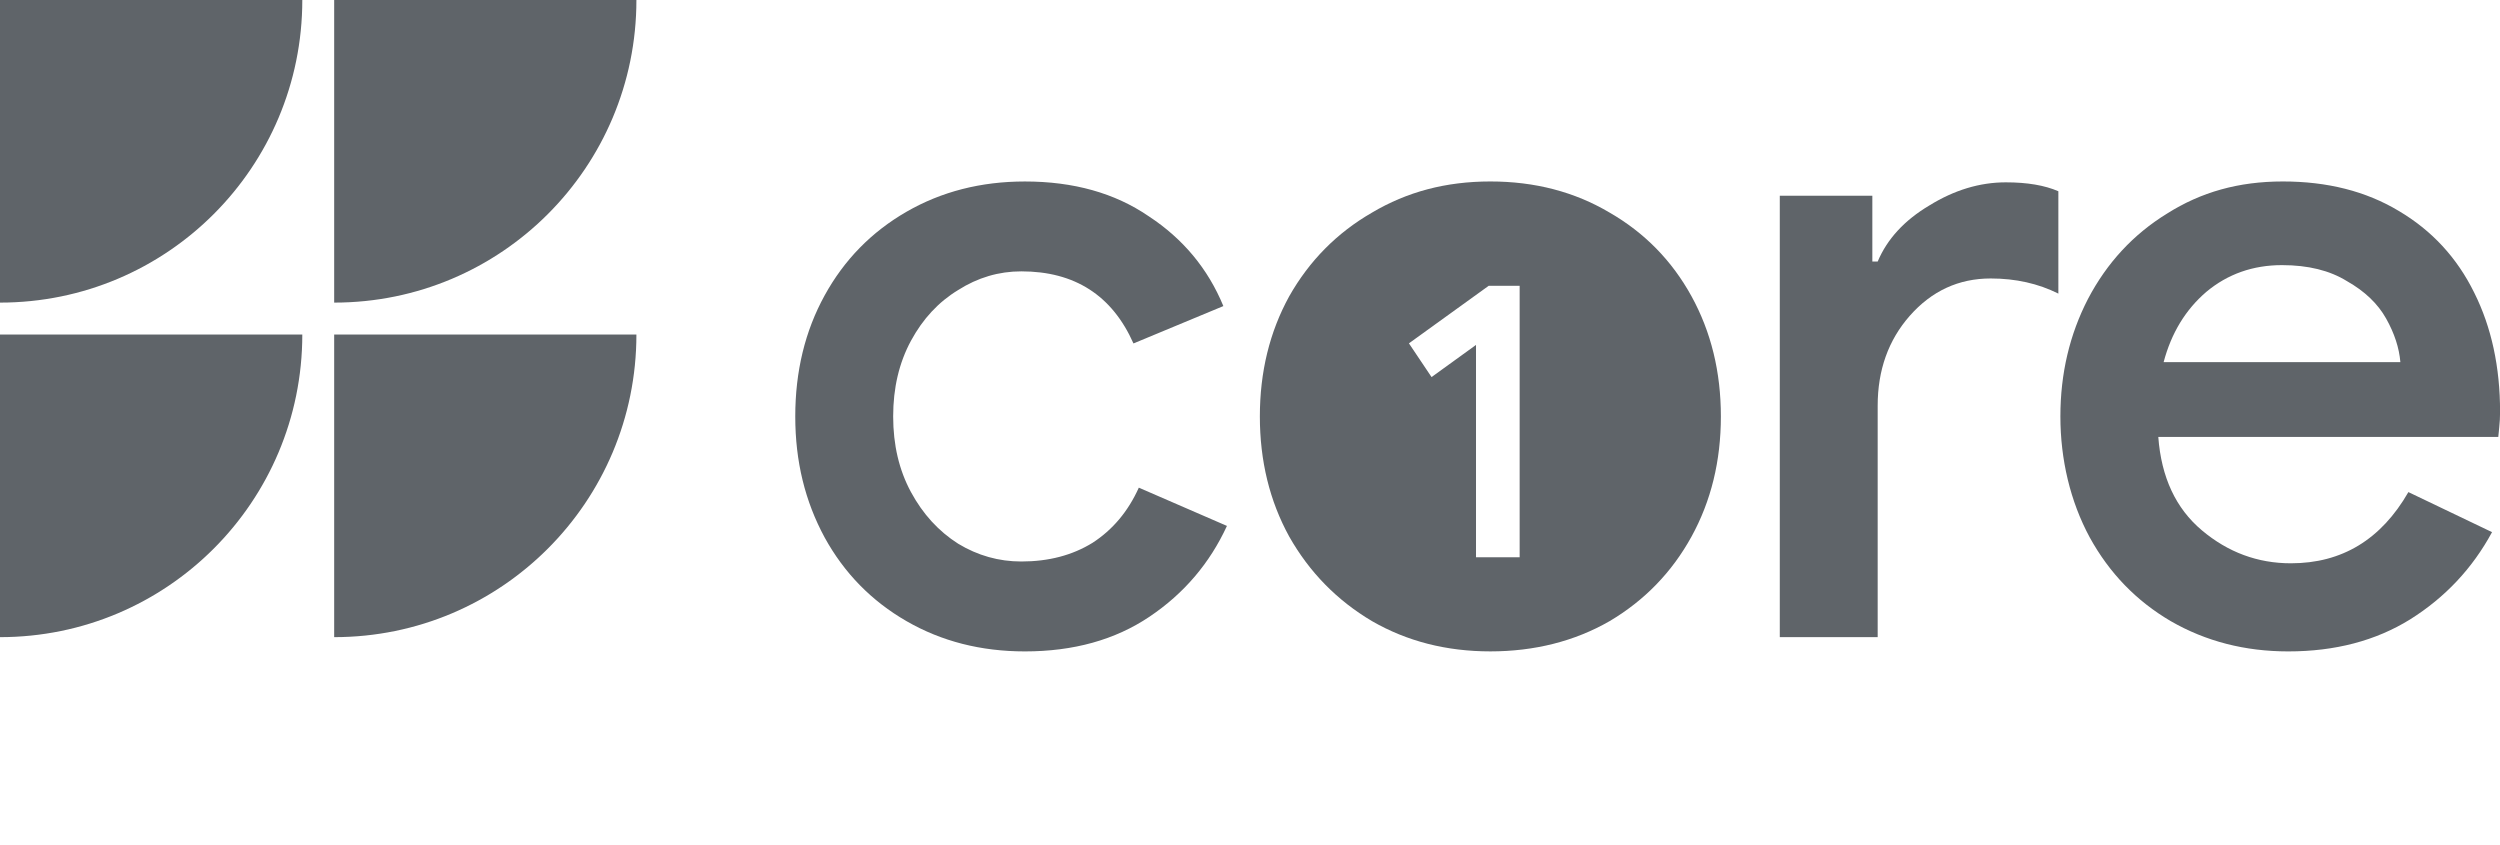
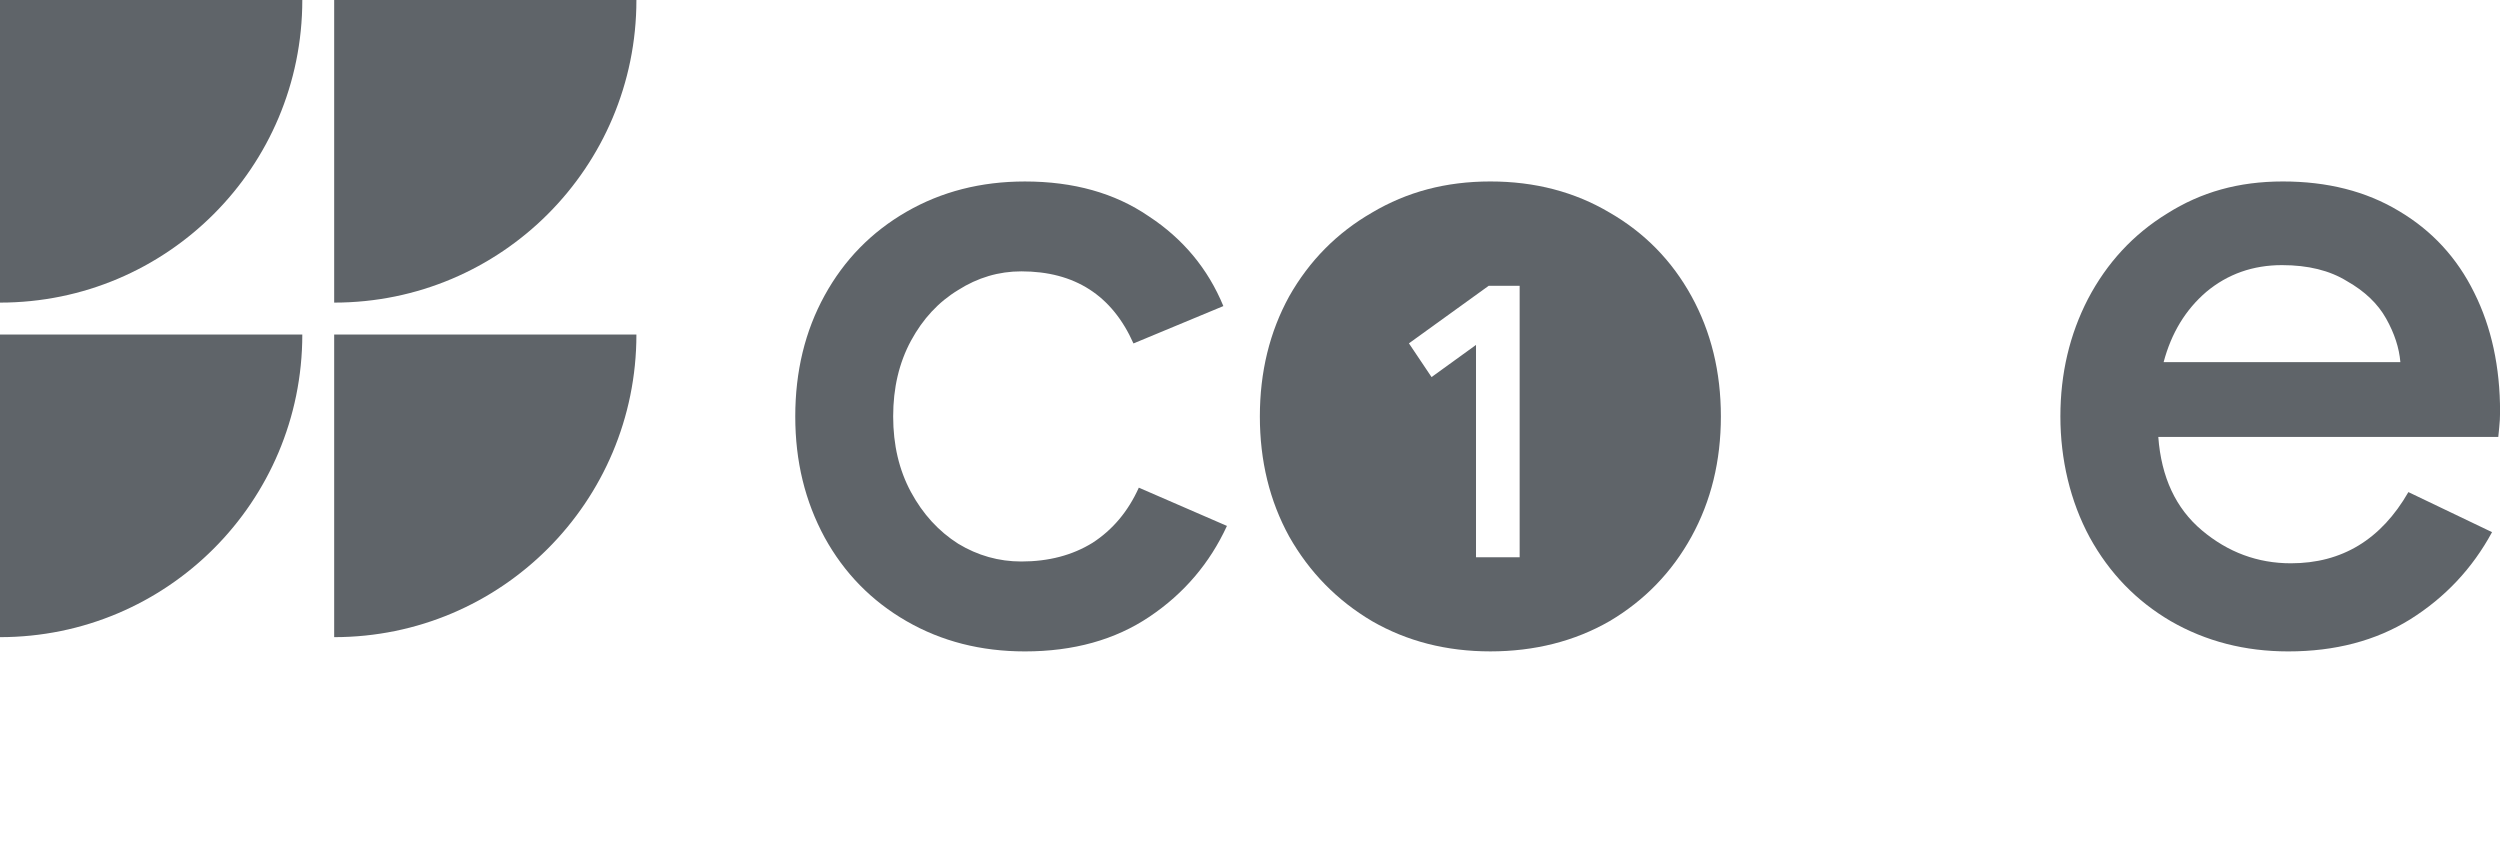
<svg xmlns="http://www.w3.org/2000/svg" width="142px" height="48px" viewBox="0 0 142 48" version="1.1">
  <title>Slice</title>
  <g id="Page-1" stroke="none" stroke-width="1" fill="none" fill-rule="evenodd">
    <g id="Compact" fill="#5F6469" fill-rule="nonzero">
      <path d="M0,19.002 L0,36.19 C9.489,36.19 17.171,28.501 17.171,19.002 L0,19.002 Z" id="Path" />
-       <path d="M18.981,19.002 L18.981,36.19 C28.468,36.19 36.148,28.501 36.148,19.002 L18.981,19.002 Z" id="Path" />
+       <path d="M18.981,19.002 L18.981,36.19 C28.468,36.19 36.148,28.501 36.148,19.002 L18.981,19.002 " id="Path" />
      <path d="M0,0 L0,17.188 C9.489,17.188 17.171,9.499 17.171,0 L0,0 Z" id="Path" />
      <path d="M18.981,0 L18.981,17.188 C28.468,17.188 36.148,9.499 36.148,0 L18.981,0 Z" id="Path" />
      <path d="M62.056,30.832 C60.91,31.54 59.562,31.893 58.012,31.893 C56.731,31.893 55.535,31.556 54.422,30.882 C53.31,30.174 52.417,29.197 51.743,27.95 C51.069,26.703 50.732,25.271 50.732,23.653 C50.732,22.035 51.069,20.603 51.743,19.356 C52.417,18.11 53.31,17.149 54.422,16.475 C55.535,15.767 56.731,15.413 58.012,15.413 C61.045,15.413 63.168,16.778 64.381,19.508 L69.487,17.385 C68.611,15.262 67.196,13.56 65.241,12.279 C63.32,10.965 60.977,10.308 58.214,10.308 C55.72,10.308 53.479,10.881 51.491,12.027 C49.502,13.173 47.952,14.757 46.84,16.779 C45.727,18.801 45.171,21.092 45.171,23.654 C45.171,26.215 45.728,28.474 46.84,30.529 C47.952,32.551 49.502,34.136 51.491,35.282 C53.479,36.428 55.72,37 58.214,37 C60.977,37 63.337,36.343 65.291,35.029 C67.246,33.715 68.712,31.996 69.69,29.872 L64.685,27.699 C64.078,29.047 63.202,30.09 62.056,30.832 Z" id="Path" />
      <path d="M140.537,16.626 C139.56,14.638 138.127,13.088 136.24,11.975 C134.387,10.863 132.196,10.307 129.668,10.307 C127.141,10.307 125.017,10.914 123.096,12.127 C121.175,13.306 119.676,14.924 118.597,16.98 C117.553,19.002 117.03,21.227 117.03,23.653 C117.03,26.08 117.586,28.473 118.699,30.528 C119.811,32.55 121.344,34.135 123.299,35.281 C125.287,36.427 127.512,37 129.972,37 C132.634,37 134.943,36.393 136.898,35.18 C138.886,33.933 140.436,32.281 141.548,30.226 L136.797,27.951 C135.246,30.647 133.022,31.995 130.124,31.995 C128.236,31.995 126.551,31.371 125.068,30.124 C123.585,28.877 122.76,27.108 122.591,24.816 L141.903,24.816 C141.903,24.782 141.919,24.614 141.953,24.311 C141.987,24.007 142.004,23.704 142.004,23.401 C142.004,20.839 141.514,18.581 140.537,16.626 Z M122.894,20.569 C123.332,18.918 124.141,17.587 125.321,16.576 C126.534,15.565 127.966,15.059 129.618,15.059 C131.101,15.059 132.331,15.363 133.308,15.969 C134.319,16.542 135.06,17.25 135.532,18.093 C136.004,18.935 136.274,19.761 136.341,20.57 L122.894,20.569 Z" id="Shape" />
-       <path d="M109.584,11.672 C108.169,12.514 107.192,13.576 106.652,14.857 L106.349,14.857 L106.349,11.116 L101.092,11.116 L101.092,36.19 L106.652,36.19 L106.652,23.046 C106.652,21.024 107.259,19.322 108.472,17.941 C109.719,16.525 111.253,15.817 113.073,15.817 C114.488,15.817 115.769,16.104 116.915,16.677 L116.915,10.863 C116.14,10.526 115.146,10.357 113.932,10.357 C112.449,10.357 111,10.796 109.584,11.672 Z" id="Path" />
      <path d="M96.078,16.828 C94.966,14.806 93.415,13.222 91.427,12.076 C89.439,10.897 87.181,10.307 84.653,10.307 C82.125,10.307 79.918,10.897 77.93,12.076 C75.941,13.223 74.374,14.806 73.228,16.828 C72.116,18.851 71.56,21.125 71.56,23.653 C71.56,26.181 72.116,28.456 73.228,30.478 C74.374,32.5 75.941,34.101 77.93,35.28 C79.918,36.426 82.16,36.999 84.653,36.999 C87.147,36.999 89.439,36.426 91.427,35.28 C93.415,34.101 94.966,32.5 96.078,30.478 C97.19,28.456 97.746,26.181 97.746,23.653 C97.746,21.125 97.19,18.851 96.078,16.828 Z M86.316,31.654 L83.837,31.654 L83.837,19.592 L81.312,21.418 L80.027,19.502 L84.558,16.233 L86.316,16.233 L86.316,31.654 Z" id="Shape" />
    </g>
  </g>
</svg>